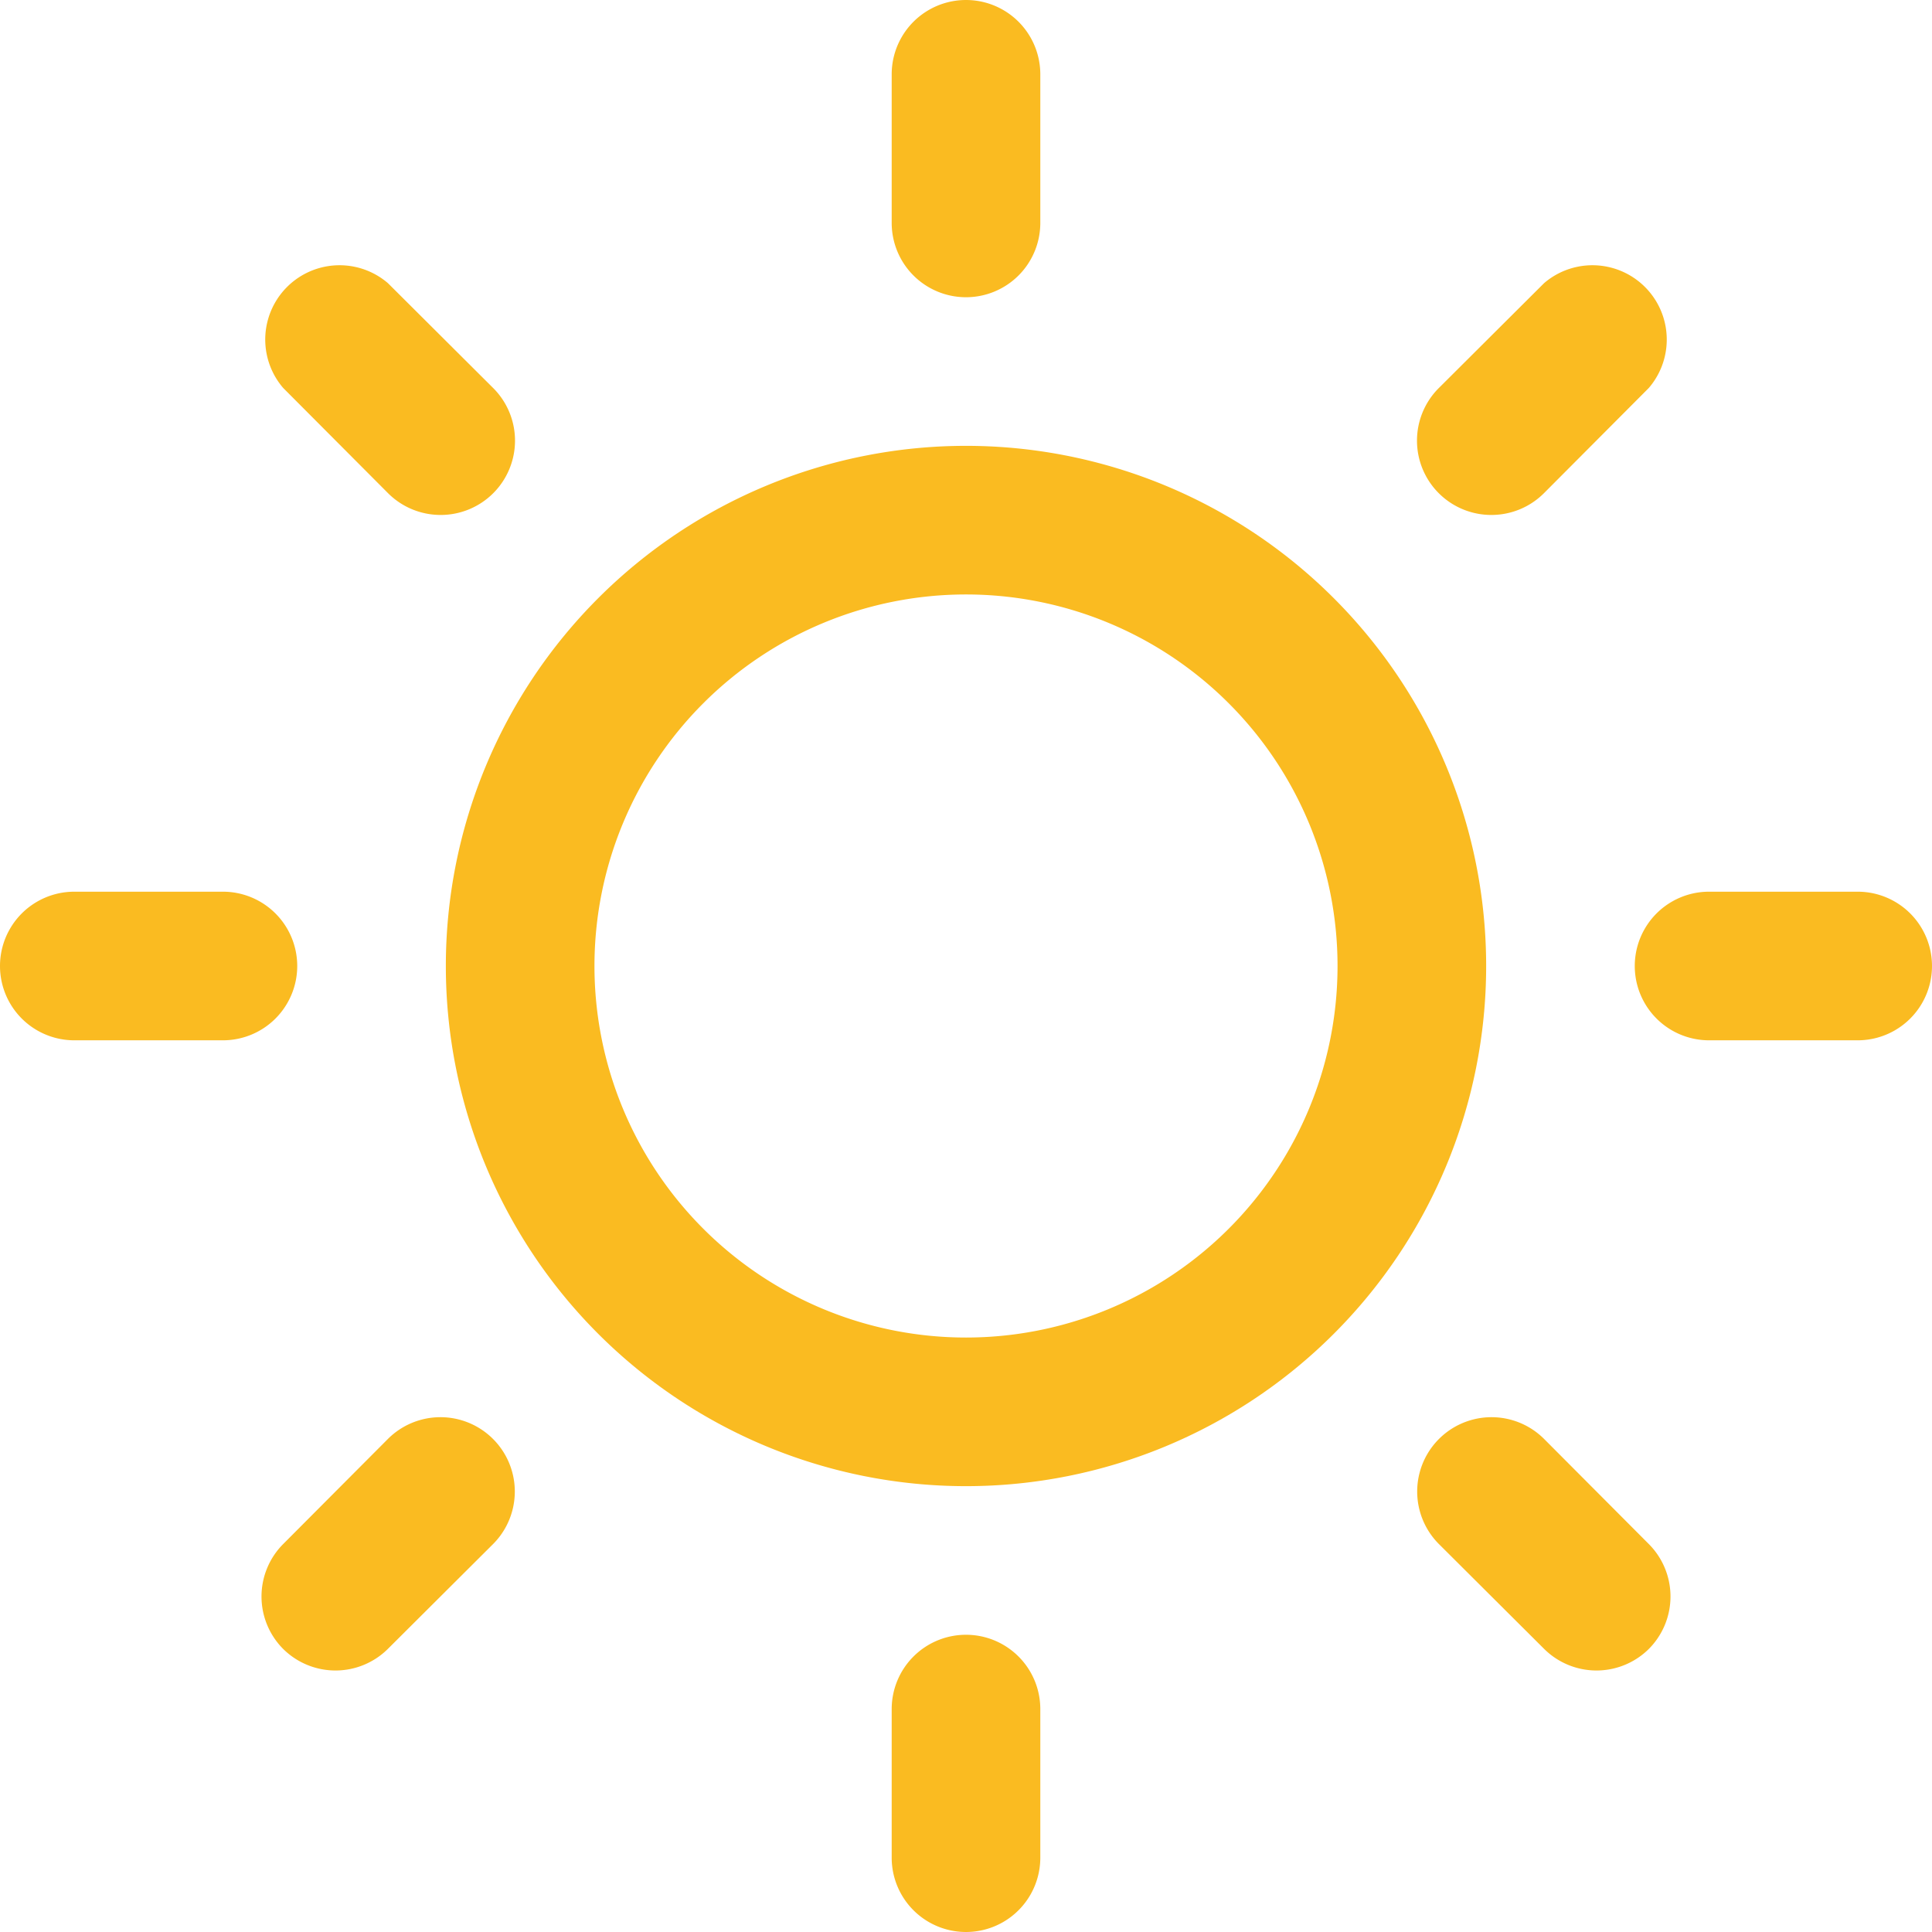
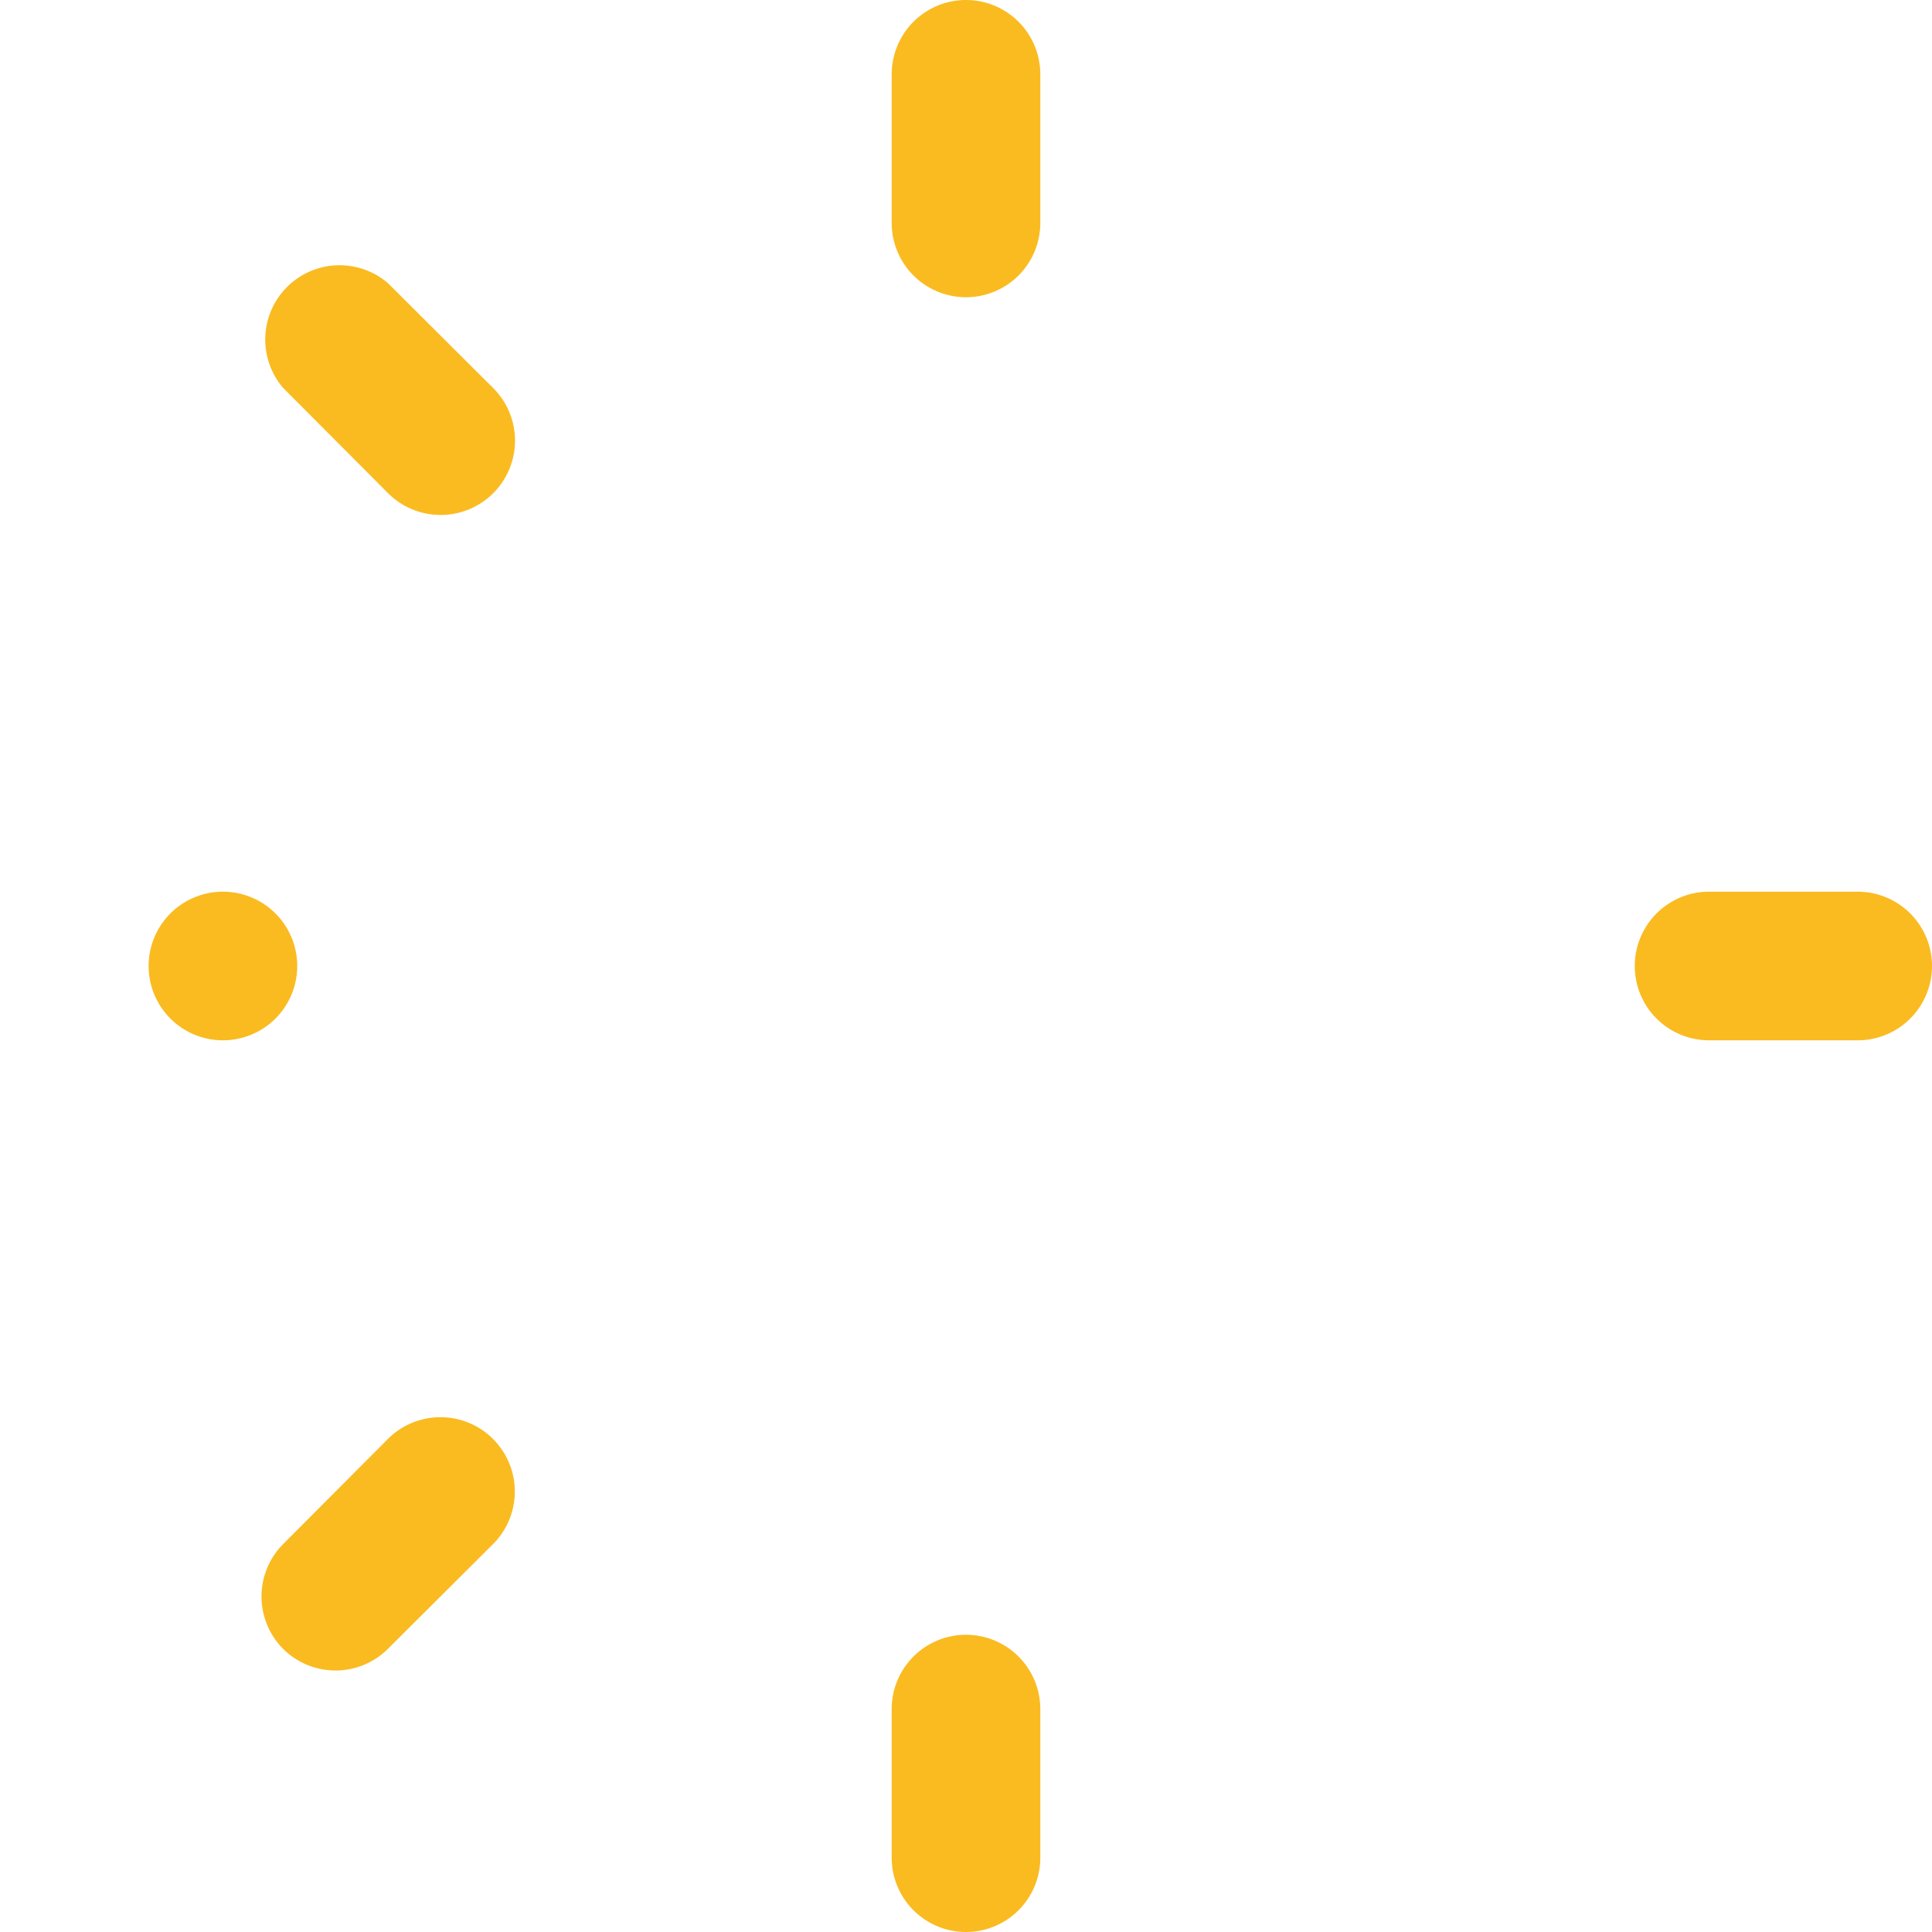
<svg xmlns="http://www.w3.org/2000/svg" viewBox="0 0 52 52">
  <defs>
    <style>.cls-1{fill:#FABB21;}.cls-2{fill:#FABB21;}</style>
  </defs>
  <title>wolkenlos</title>
  <g id="Ebene_2" data-name="Ebene 2">
    <g id="Ebene_1-2" data-name="Ebene 1">
-       <path class="cls-1" d="M8,26a2,2,0,0,0-2-2H2a2,2,0,0,0,0,4H6A2,2,0,0,0,8,26Z" />
+       <path class="cls-1" d="M8,26a2,2,0,0,0-2-2a2,2,0,0,0,0,4H6A2,2,0,0,0,8,26Z" />
      <path class="cls-1" d="M10.44,13.27a2,2,0,0,0,1.42.59,2,2,0,0,0,1.41-3.42L10.44,7.62a2,2,0,0,0-2.82,2.82Z" />
-       <path class="cls-1" d="M40.14,13.86a2,2,0,0,0,1.42-.59l2.82-2.83a2,2,0,0,0-2.82-2.82l-2.83,2.82a2,2,0,0,0,1.41,3.42Z" />
      <path class="cls-1" d="M26,8a2,2,0,0,0,2-2V2a2,2,0,0,0-4,0V6A2,2,0,0,0,26,8Z" />
      <path class="cls-1" d="M26,44a2,2,0,0,0-2,2v4a2,2,0,0,0,4,0V46A2,2,0,0,0,26,44Z" />
      <path class="cls-1" d="M10.44,38.73,7.62,41.56a2,2,0,0,0,0,2.82,2,2,0,0,0,2.82,0l2.83-2.82a2,2,0,1,0-2.83-2.83Z" />
-       <path class="cls-1" d="M41.56,38.73a2,2,0,1,0-2.83,2.83l2.83,2.82a2,2,0,0,0,2.82,0,2,2,0,0,0,0-2.82Z" />
      <path class="cls-1" d="M50,24H46a2,2,0,0,0,0,4h4a2,2,0,0,0,0-4Z" />
-       <path class="cls-2" d="M26,12A14,14,0,1,0,40,26,14,14,0,0,0,26,12Zm0,24A10,10,0,1,1,36,26,10,10,0,0,1,26,36Z" />
    </g>
  </g>
</svg>